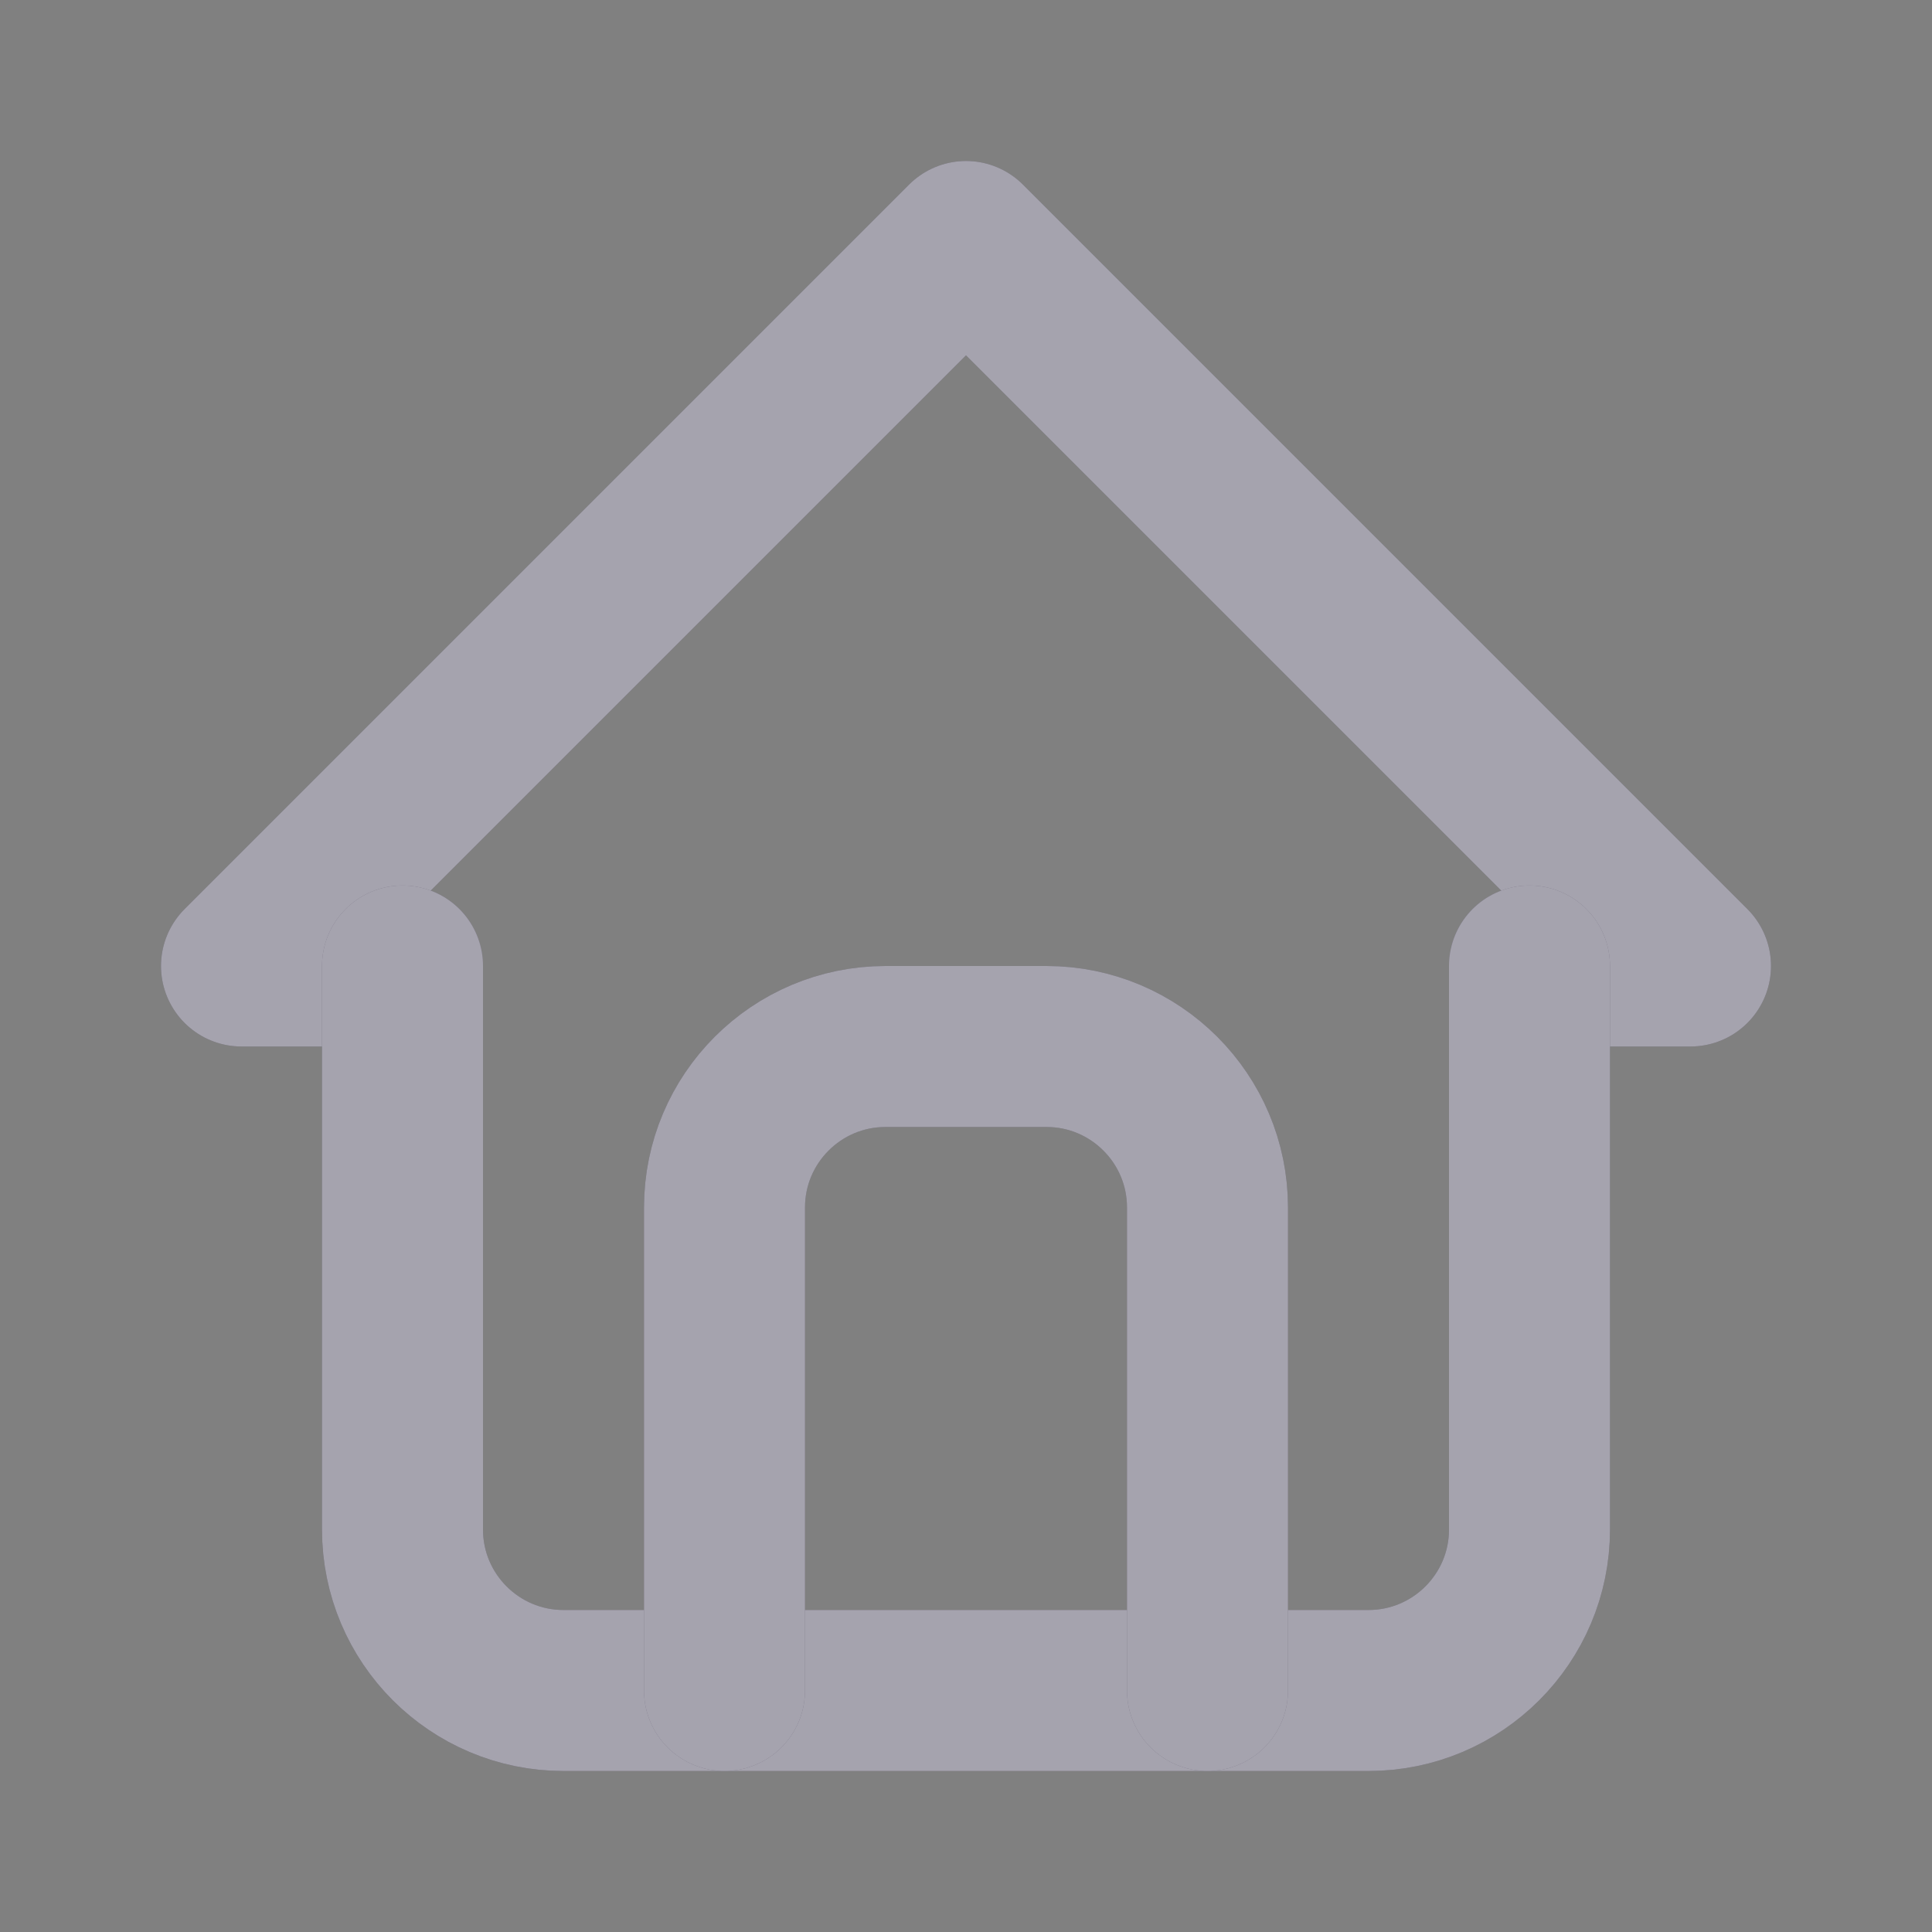
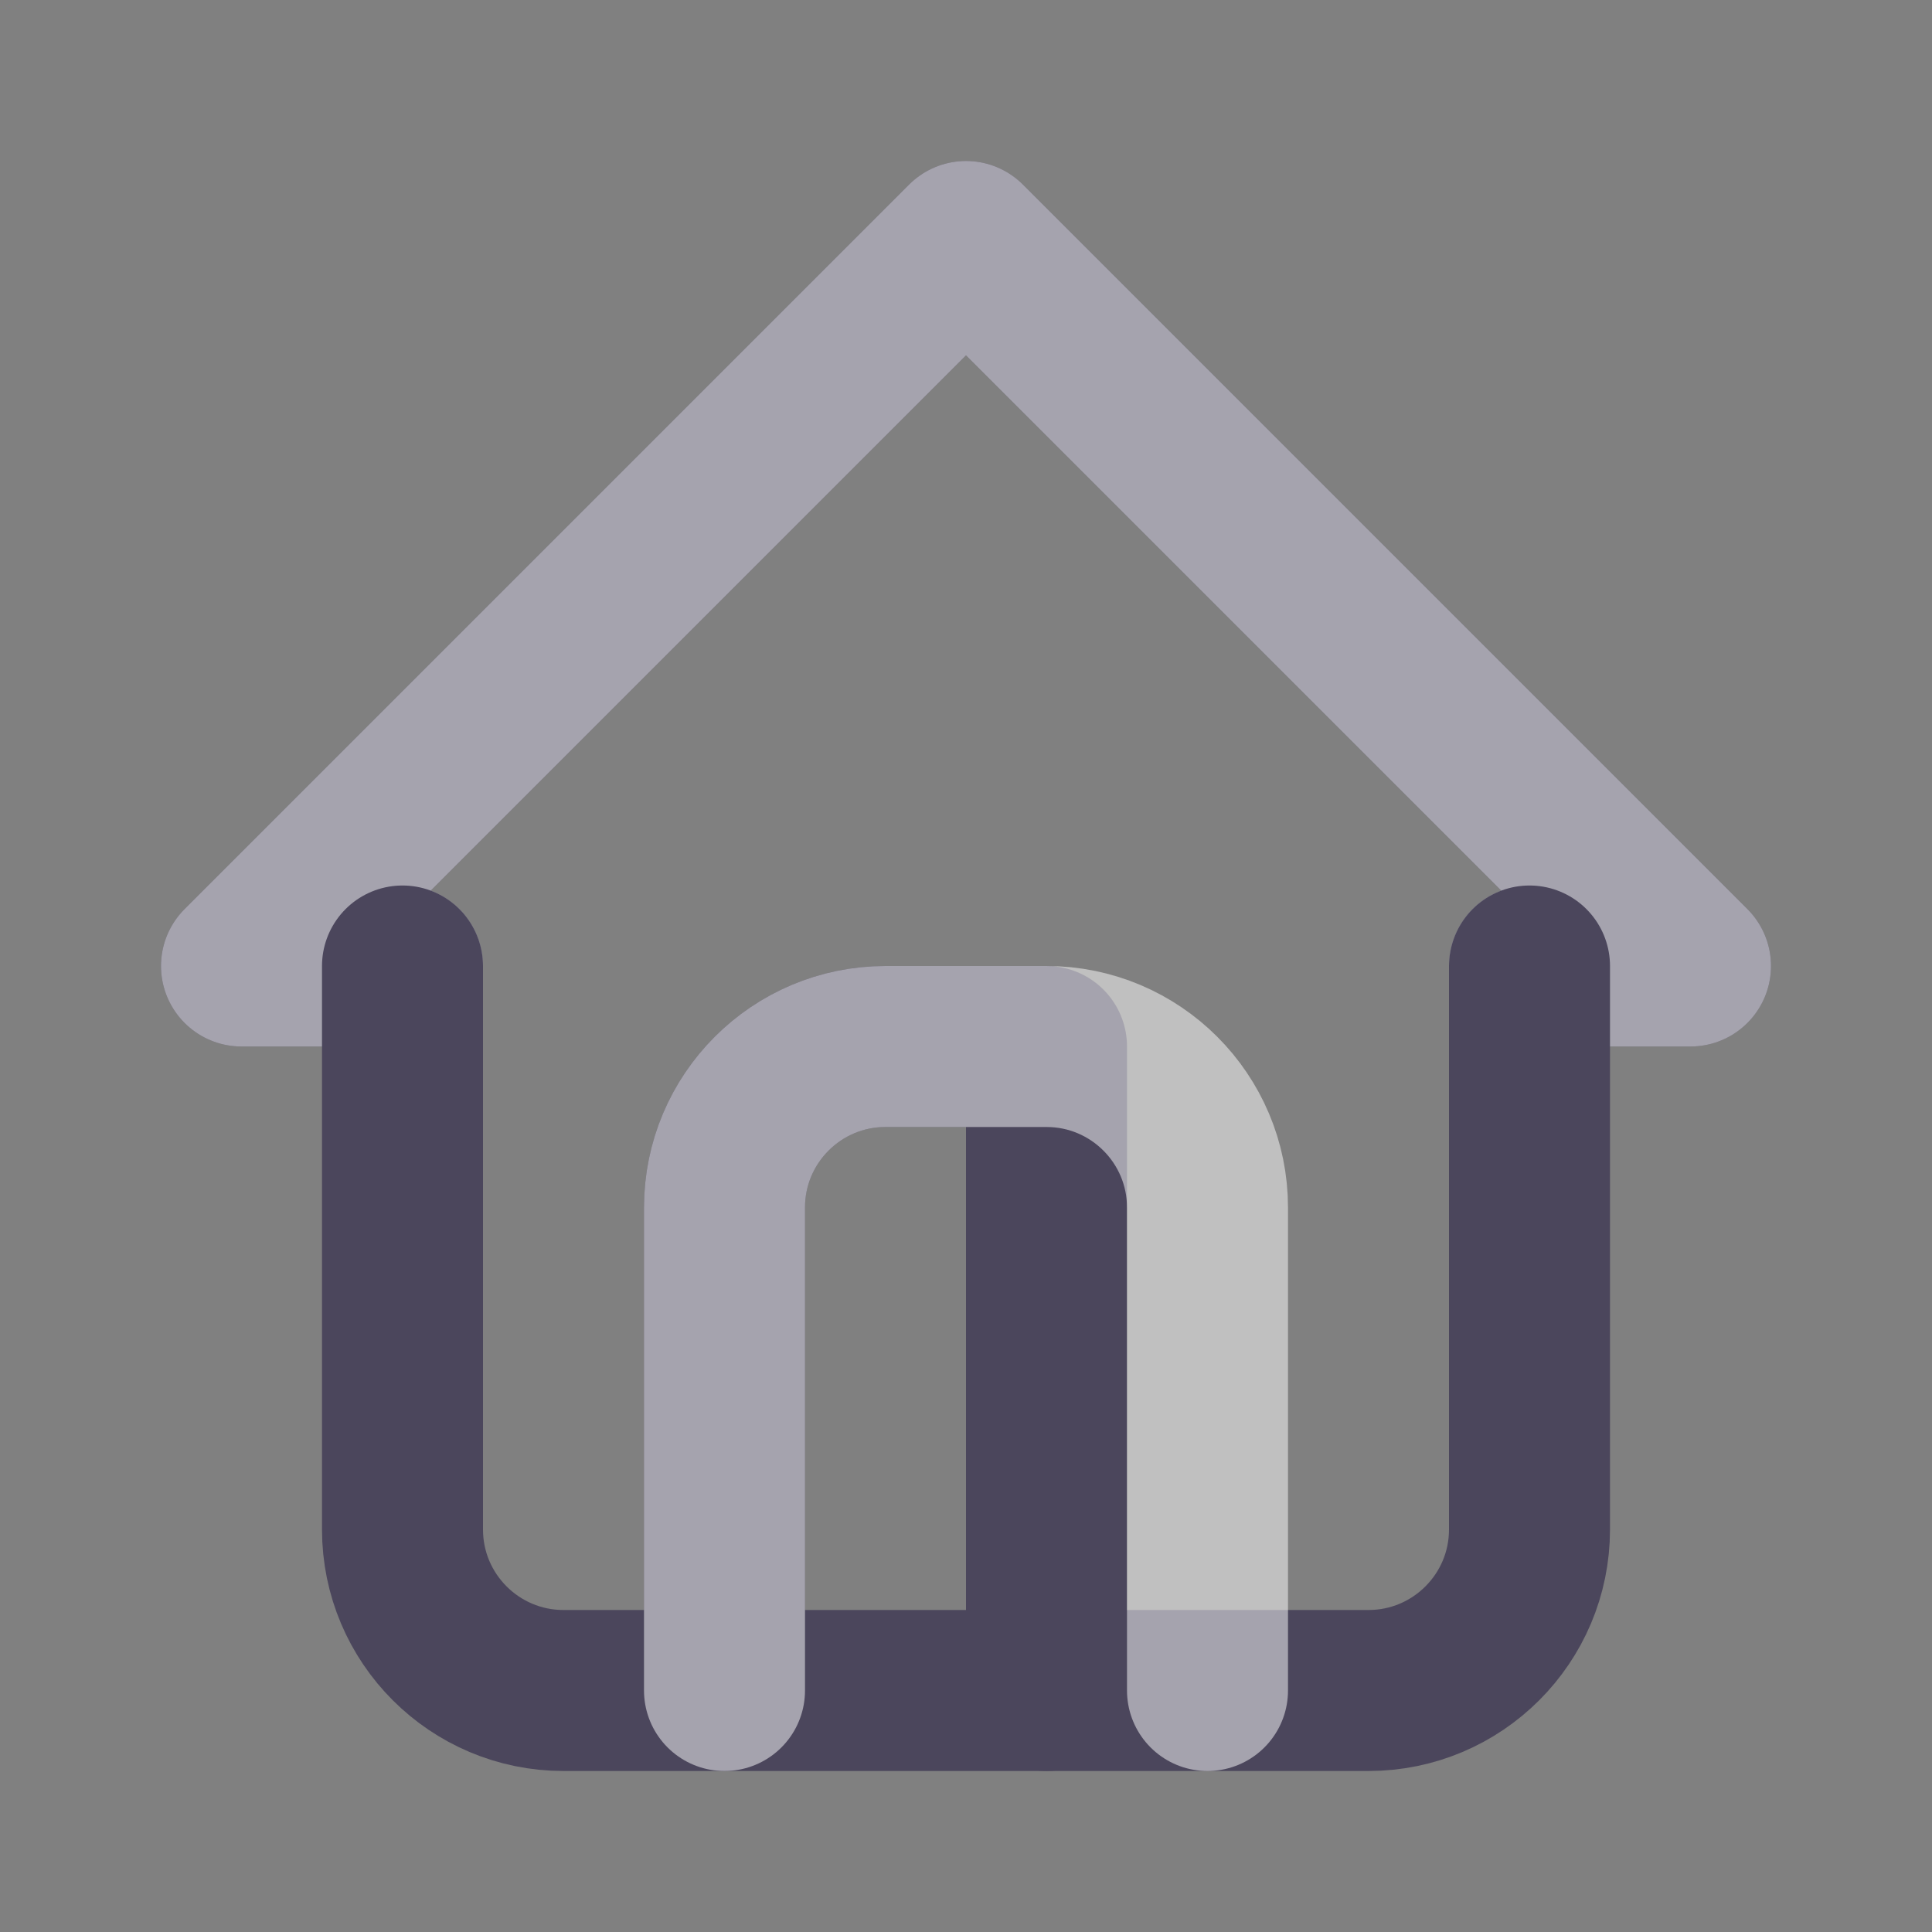
<svg xmlns="http://www.w3.org/2000/svg" width="18" height="18" viewBox="0 0 18 18" fill="none">
  <rect x="0" y="0" width="18" height="18" fill="#808080" stroke="none" />
  <path d="M3.75 9H2.25L9 2.25L15.75 9H14.25" stroke="#4B465C" stroke-width="1.5" stroke-linecap="round" stroke-linejoin="round" />
  <path d="M3.75 9H2.25L9 2.25L15.75 9H14.25" stroke="white" stroke-opacity="0.5" stroke-width="1.5" stroke-linecap="round" stroke-linejoin="round" />
  <path d="M3.75 9V14.25C3.75 15.078 4.422 15.75 5.25 15.75H12.75C13.578 15.75 14.25 15.078 14.25 14.25V9" stroke="#4B465C" stroke-width="1.5" stroke-linecap="round" stroke-linejoin="round" />
-   <path d="M3.75 9V14.25C3.75 15.078 4.422 15.75 5.25 15.75H12.75C13.578 15.75 14.25 15.078 14.25 14.25V9" stroke="white" stroke-opacity="0.5" stroke-width="1.5" stroke-linecap="round" stroke-linejoin="round" />
-   <path d="M6.75 15.75V11.25C6.75 10.422 7.422 9.75 8.25 9.75H9.75C10.578 9.75 11.25 10.422 11.25 11.25V15.75" stroke="#4B465C" stroke-width="1.5" stroke-linecap="round" stroke-linejoin="round" />
+   <path d="M6.75 15.75V11.25C6.75 10.422 7.422 9.75 8.25 9.75H9.75V15.75" stroke="#4B465C" stroke-width="1.5" stroke-linecap="round" stroke-linejoin="round" />
  <path d="M6.75 15.75V11.25C6.75 10.422 7.422 9.75 8.25 9.75H9.75C10.578 9.75 11.25 10.422 11.25 11.25V15.75" stroke="white" stroke-opacity="0.5" stroke-width="1.5" stroke-linecap="round" stroke-linejoin="round" />
</svg>